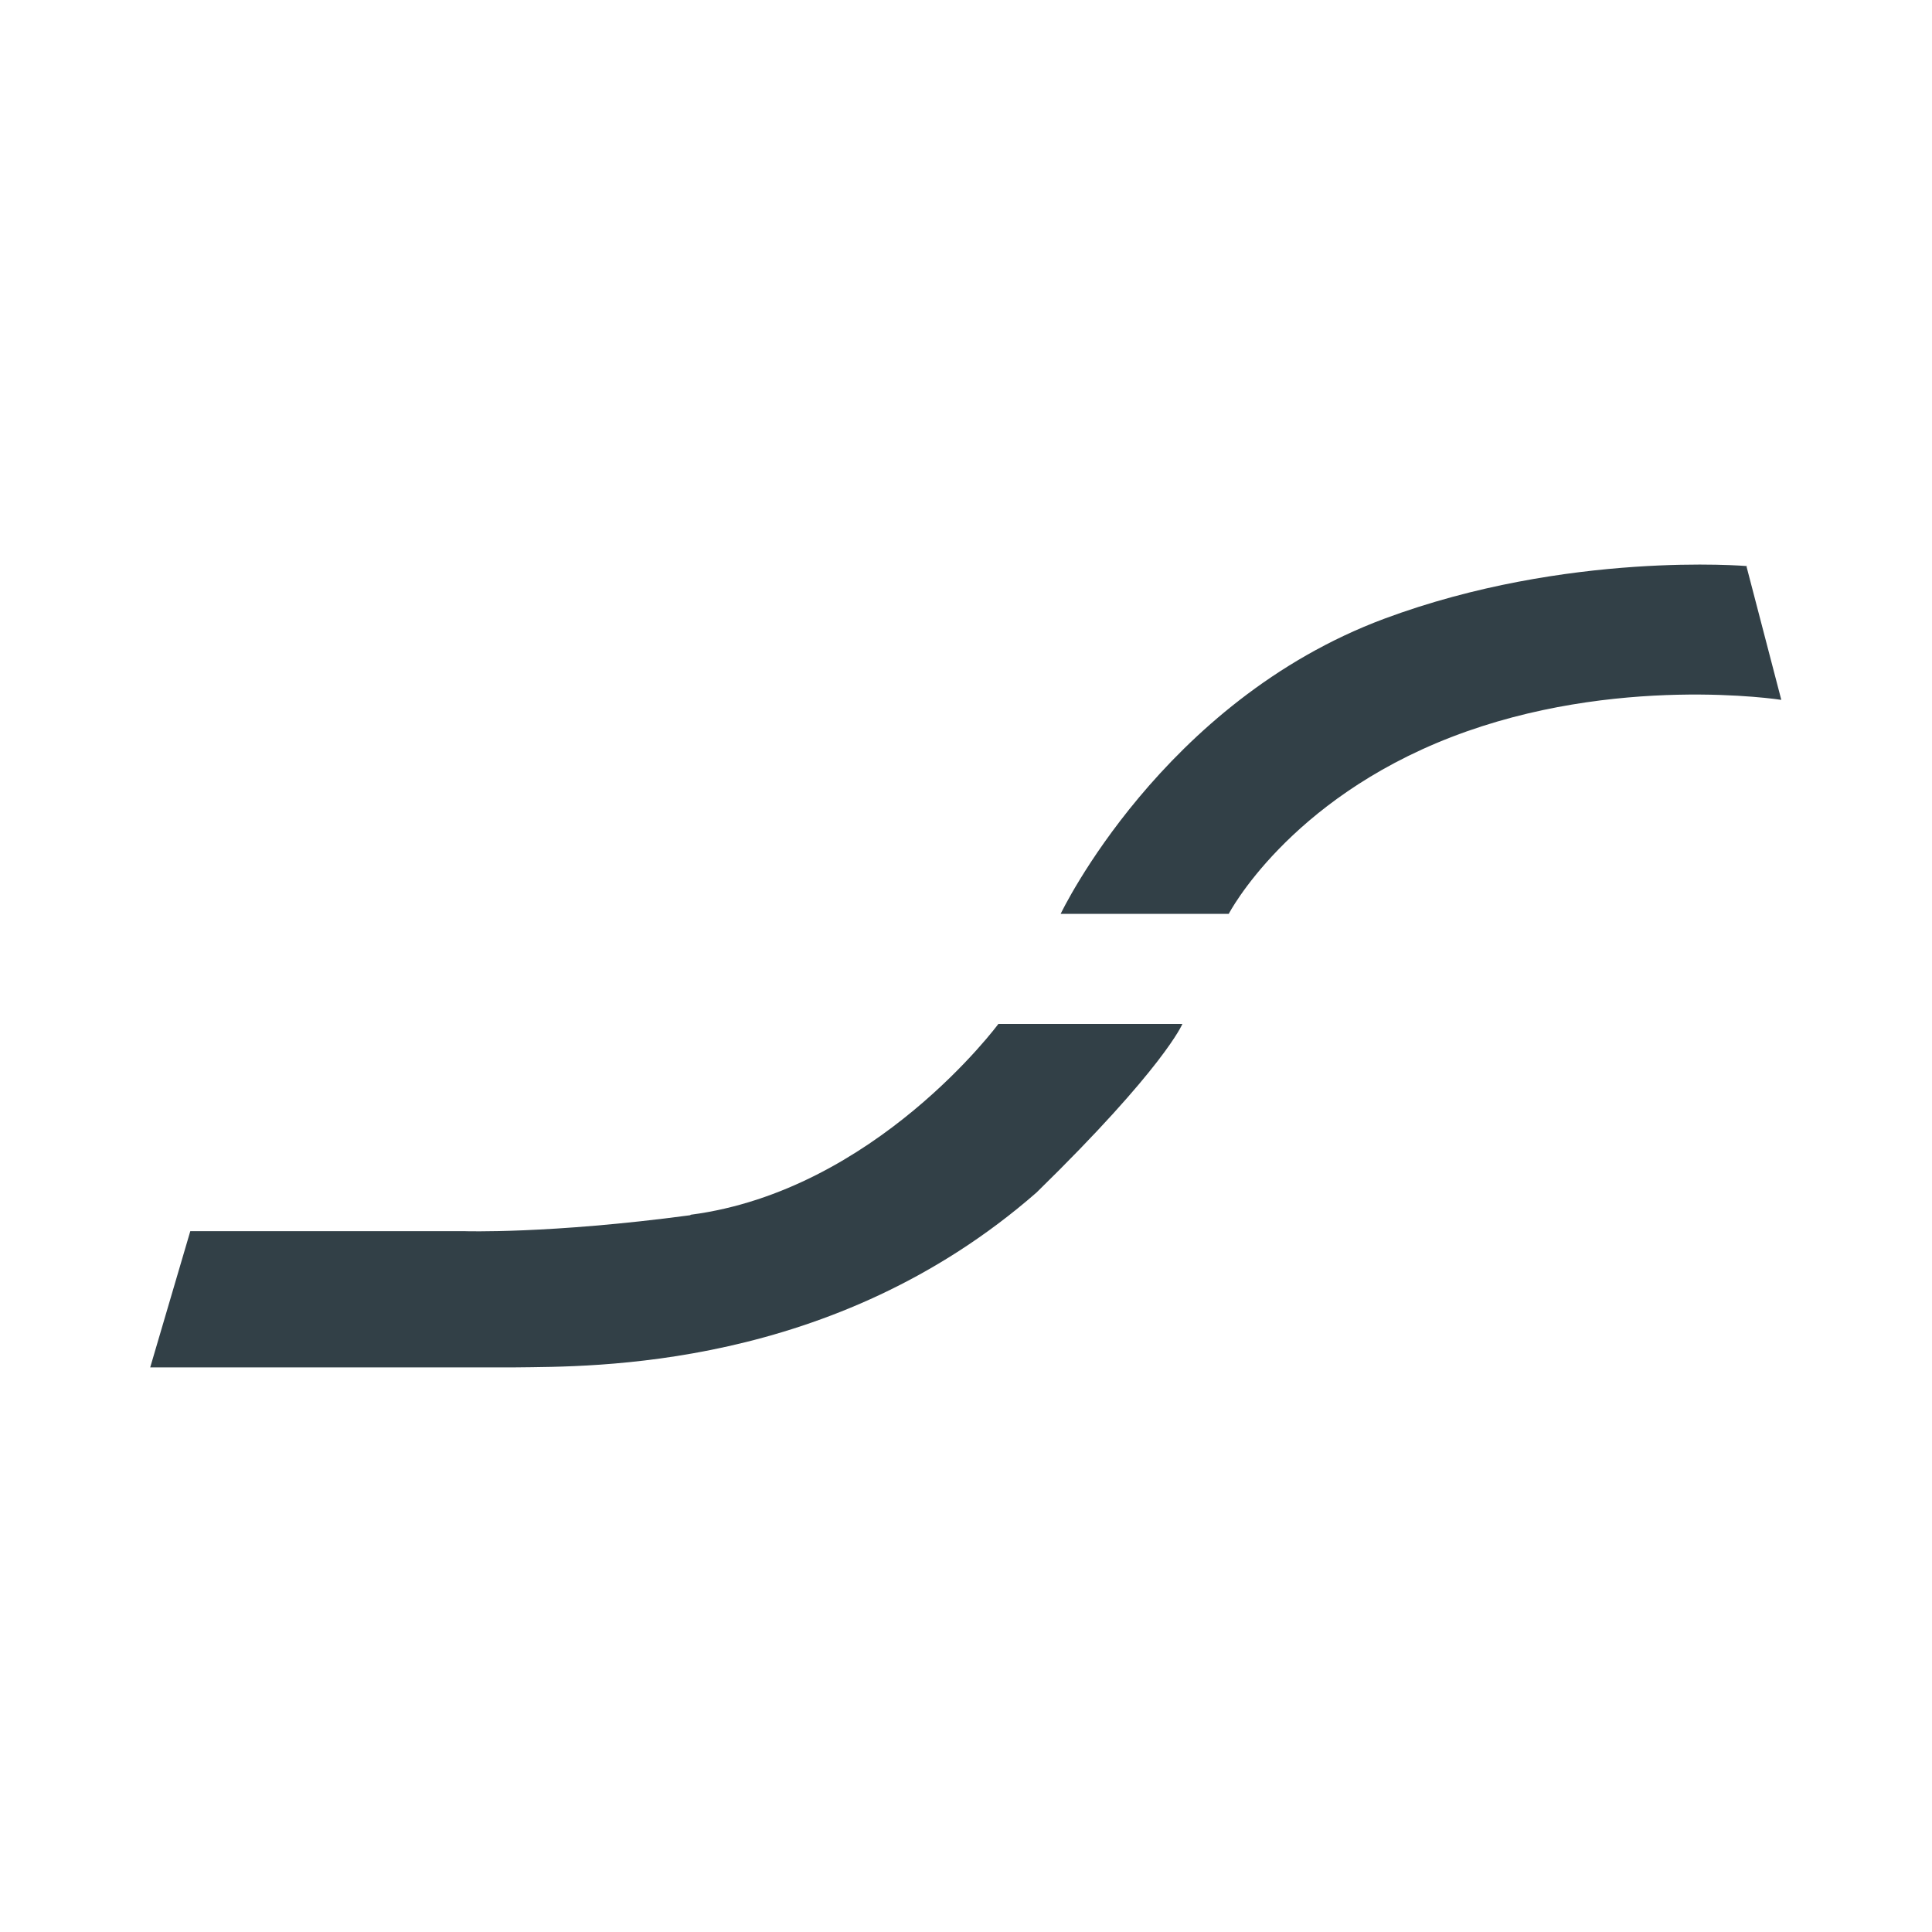
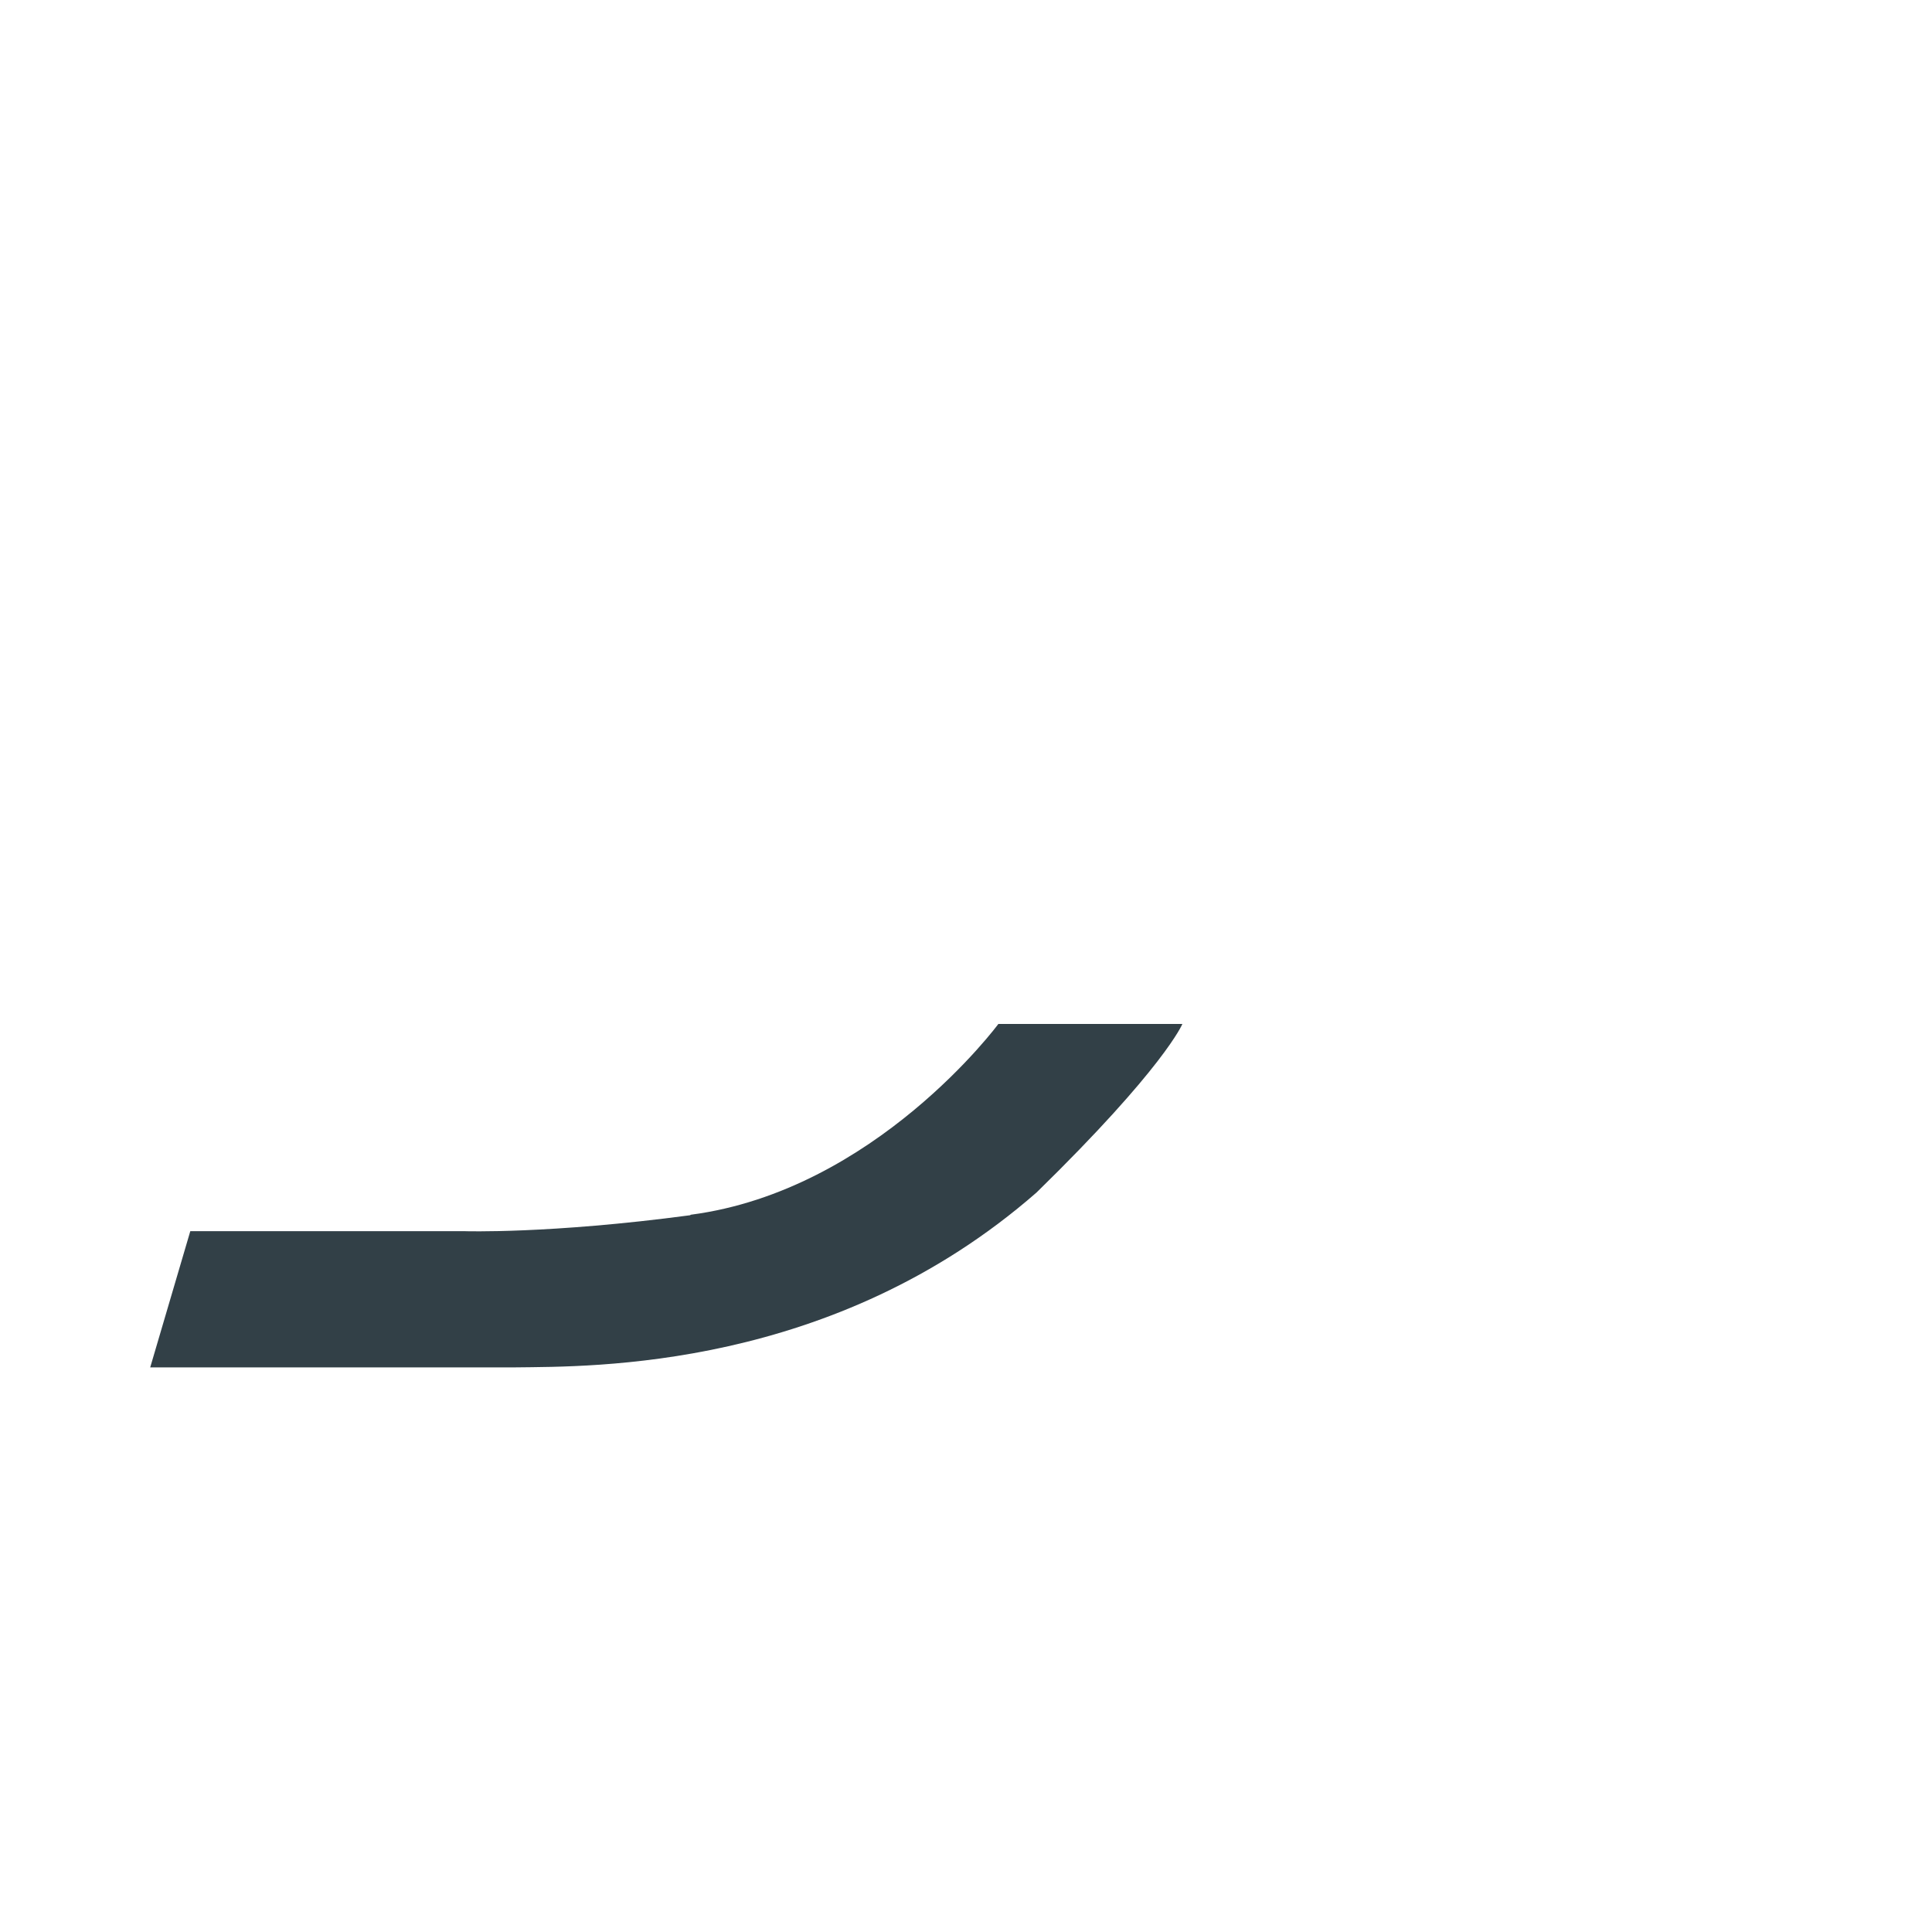
<svg xmlns="http://www.w3.org/2000/svg" id="Capa_1" viewBox="0 0 40 40">
  <defs>
    <style>.cls-1{fill:#324047;}</style>
  </defs>
  <path class="cls-1" d="M14.29,25.16c-2.92,.39-4.68,.33-4.68,.33H3.94l-.83,2.82h7.08c.12,0,.36,0,.48,0,1.58-.02,6.58,.06,10.79-3.62,2.65-2.59,3.02-3.49,3.02-3.49h-3.81s-2.55,3.45-6.37,3.95Z" />
-   <path class="cls-1" d="M36.17,11.72s-3.72-.32-7.51,1.09c-4.61,1.72-6.7,6.11-6.7,6.11h3.48s1.22-2.35,4.61-3.66c3.39-1.31,6.83-.77,6.83-.77l-.72-2.76Z" />
</svg>